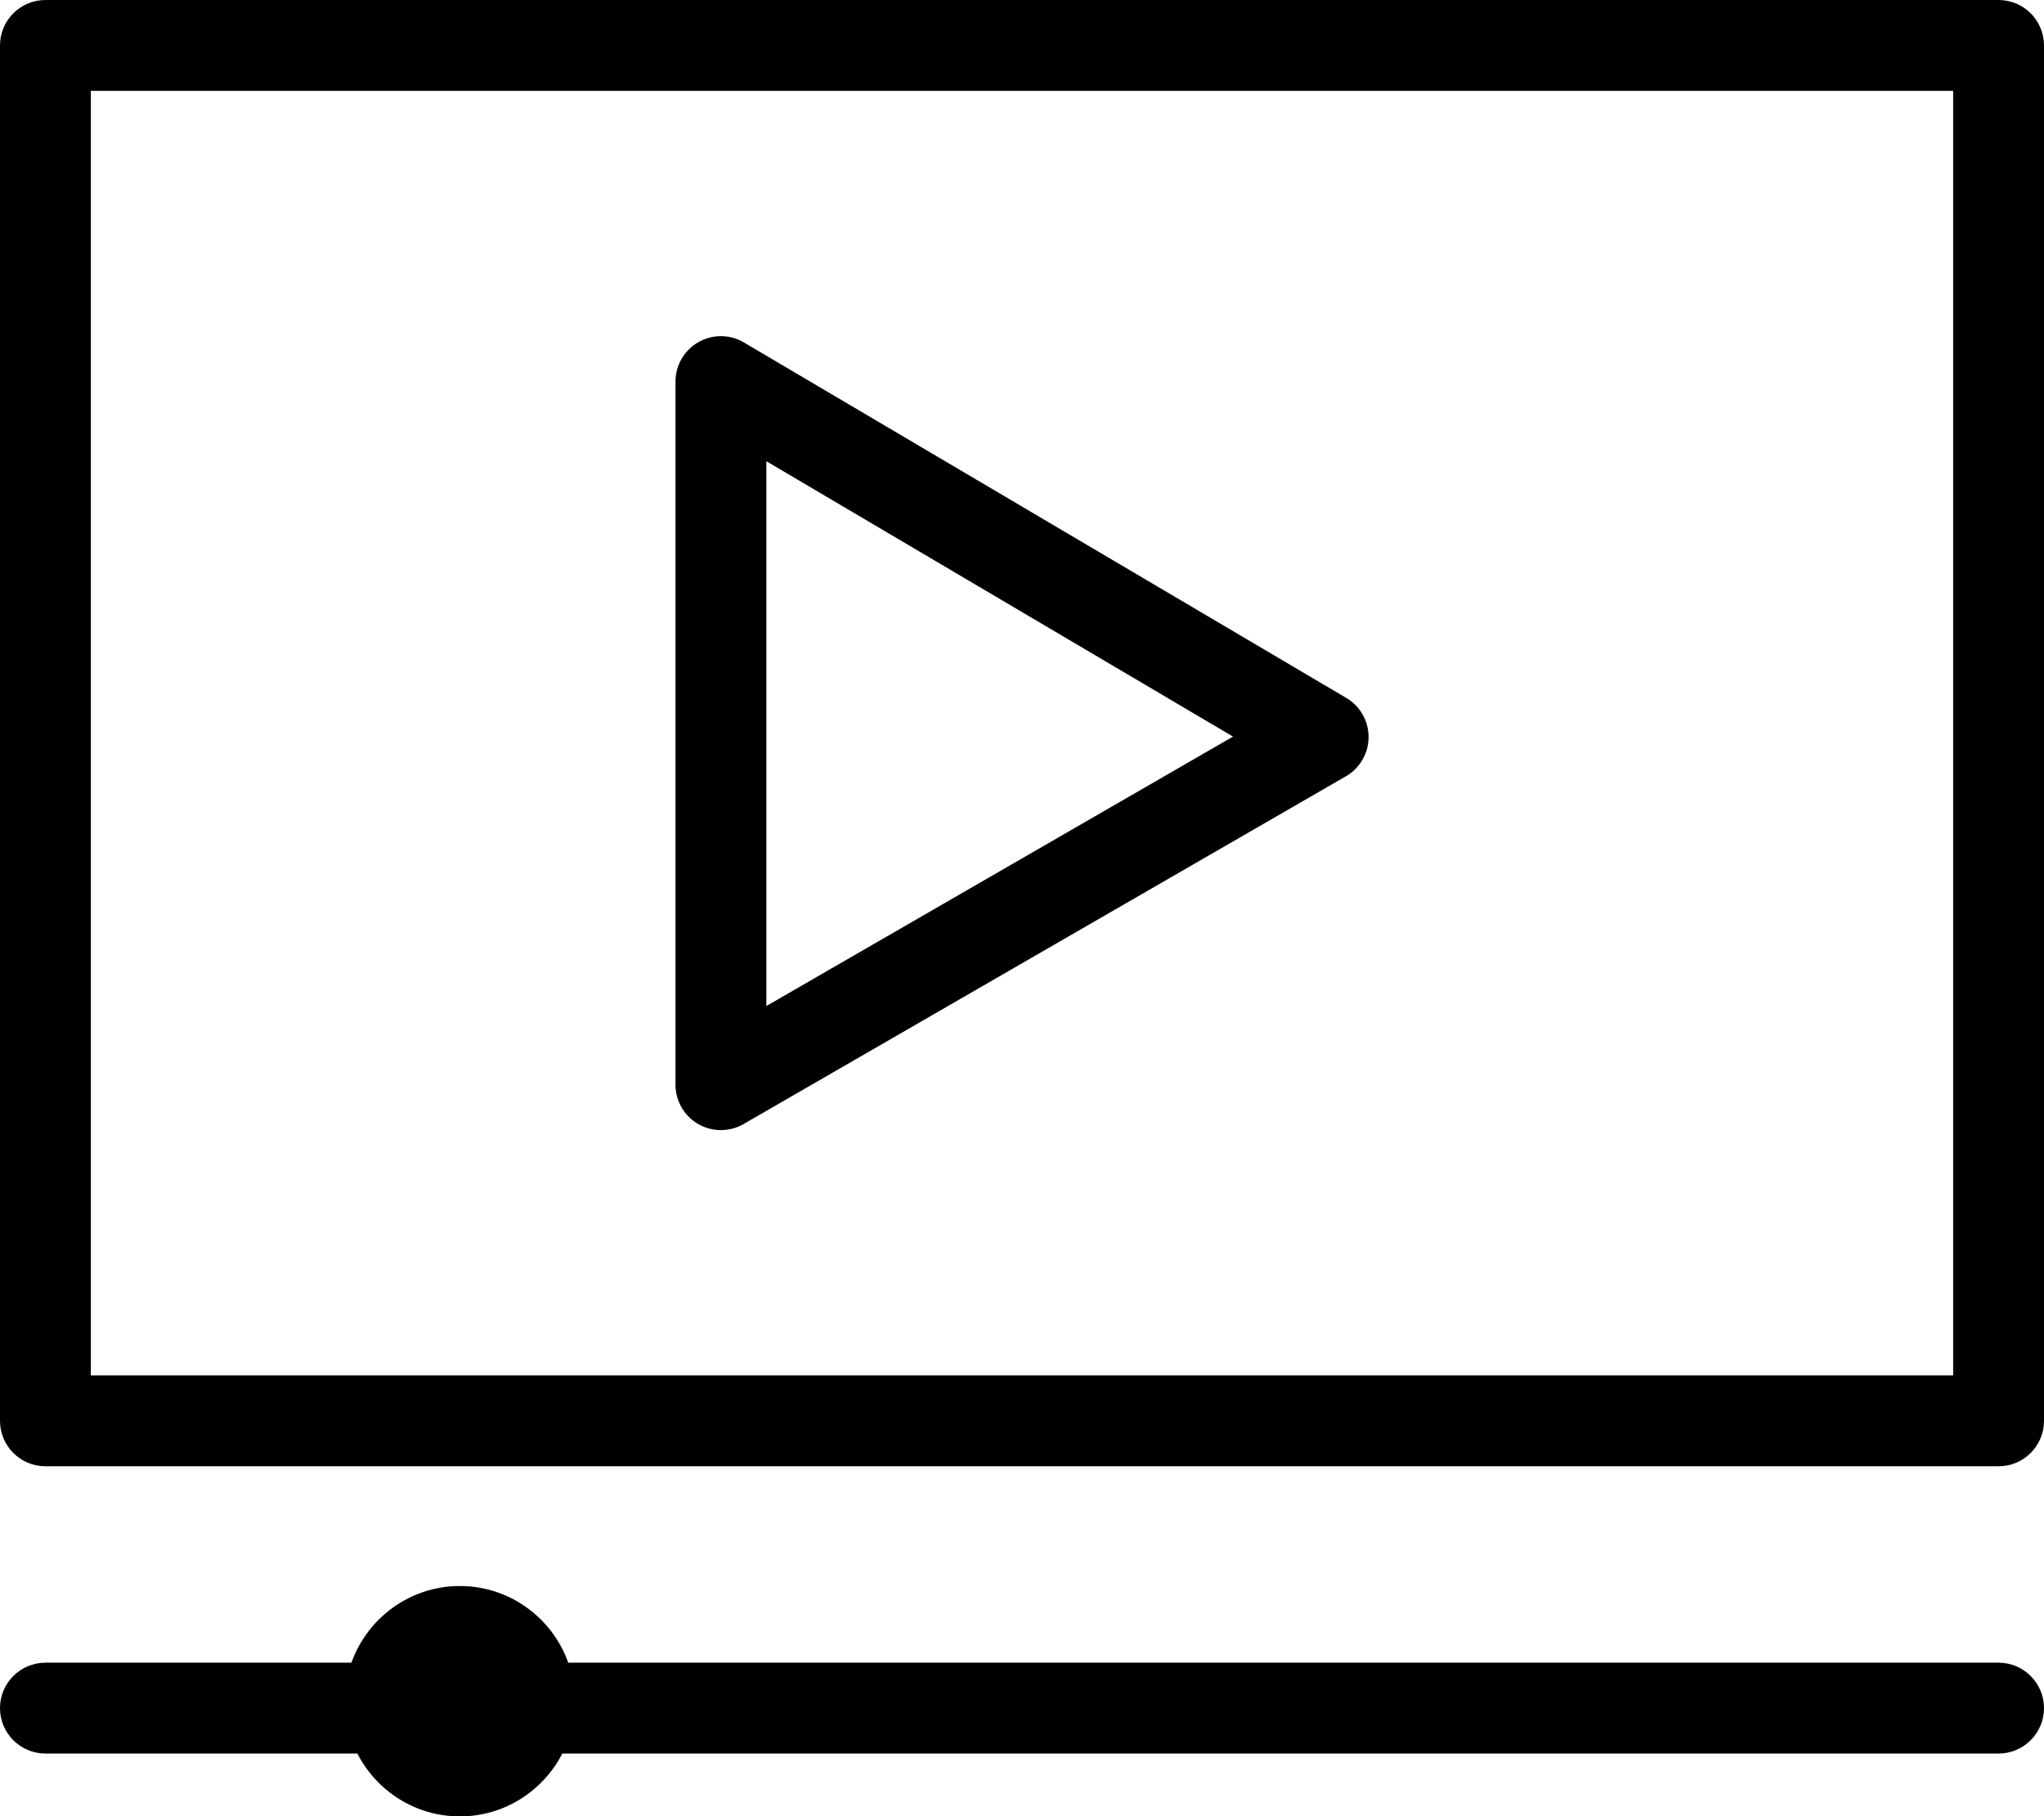
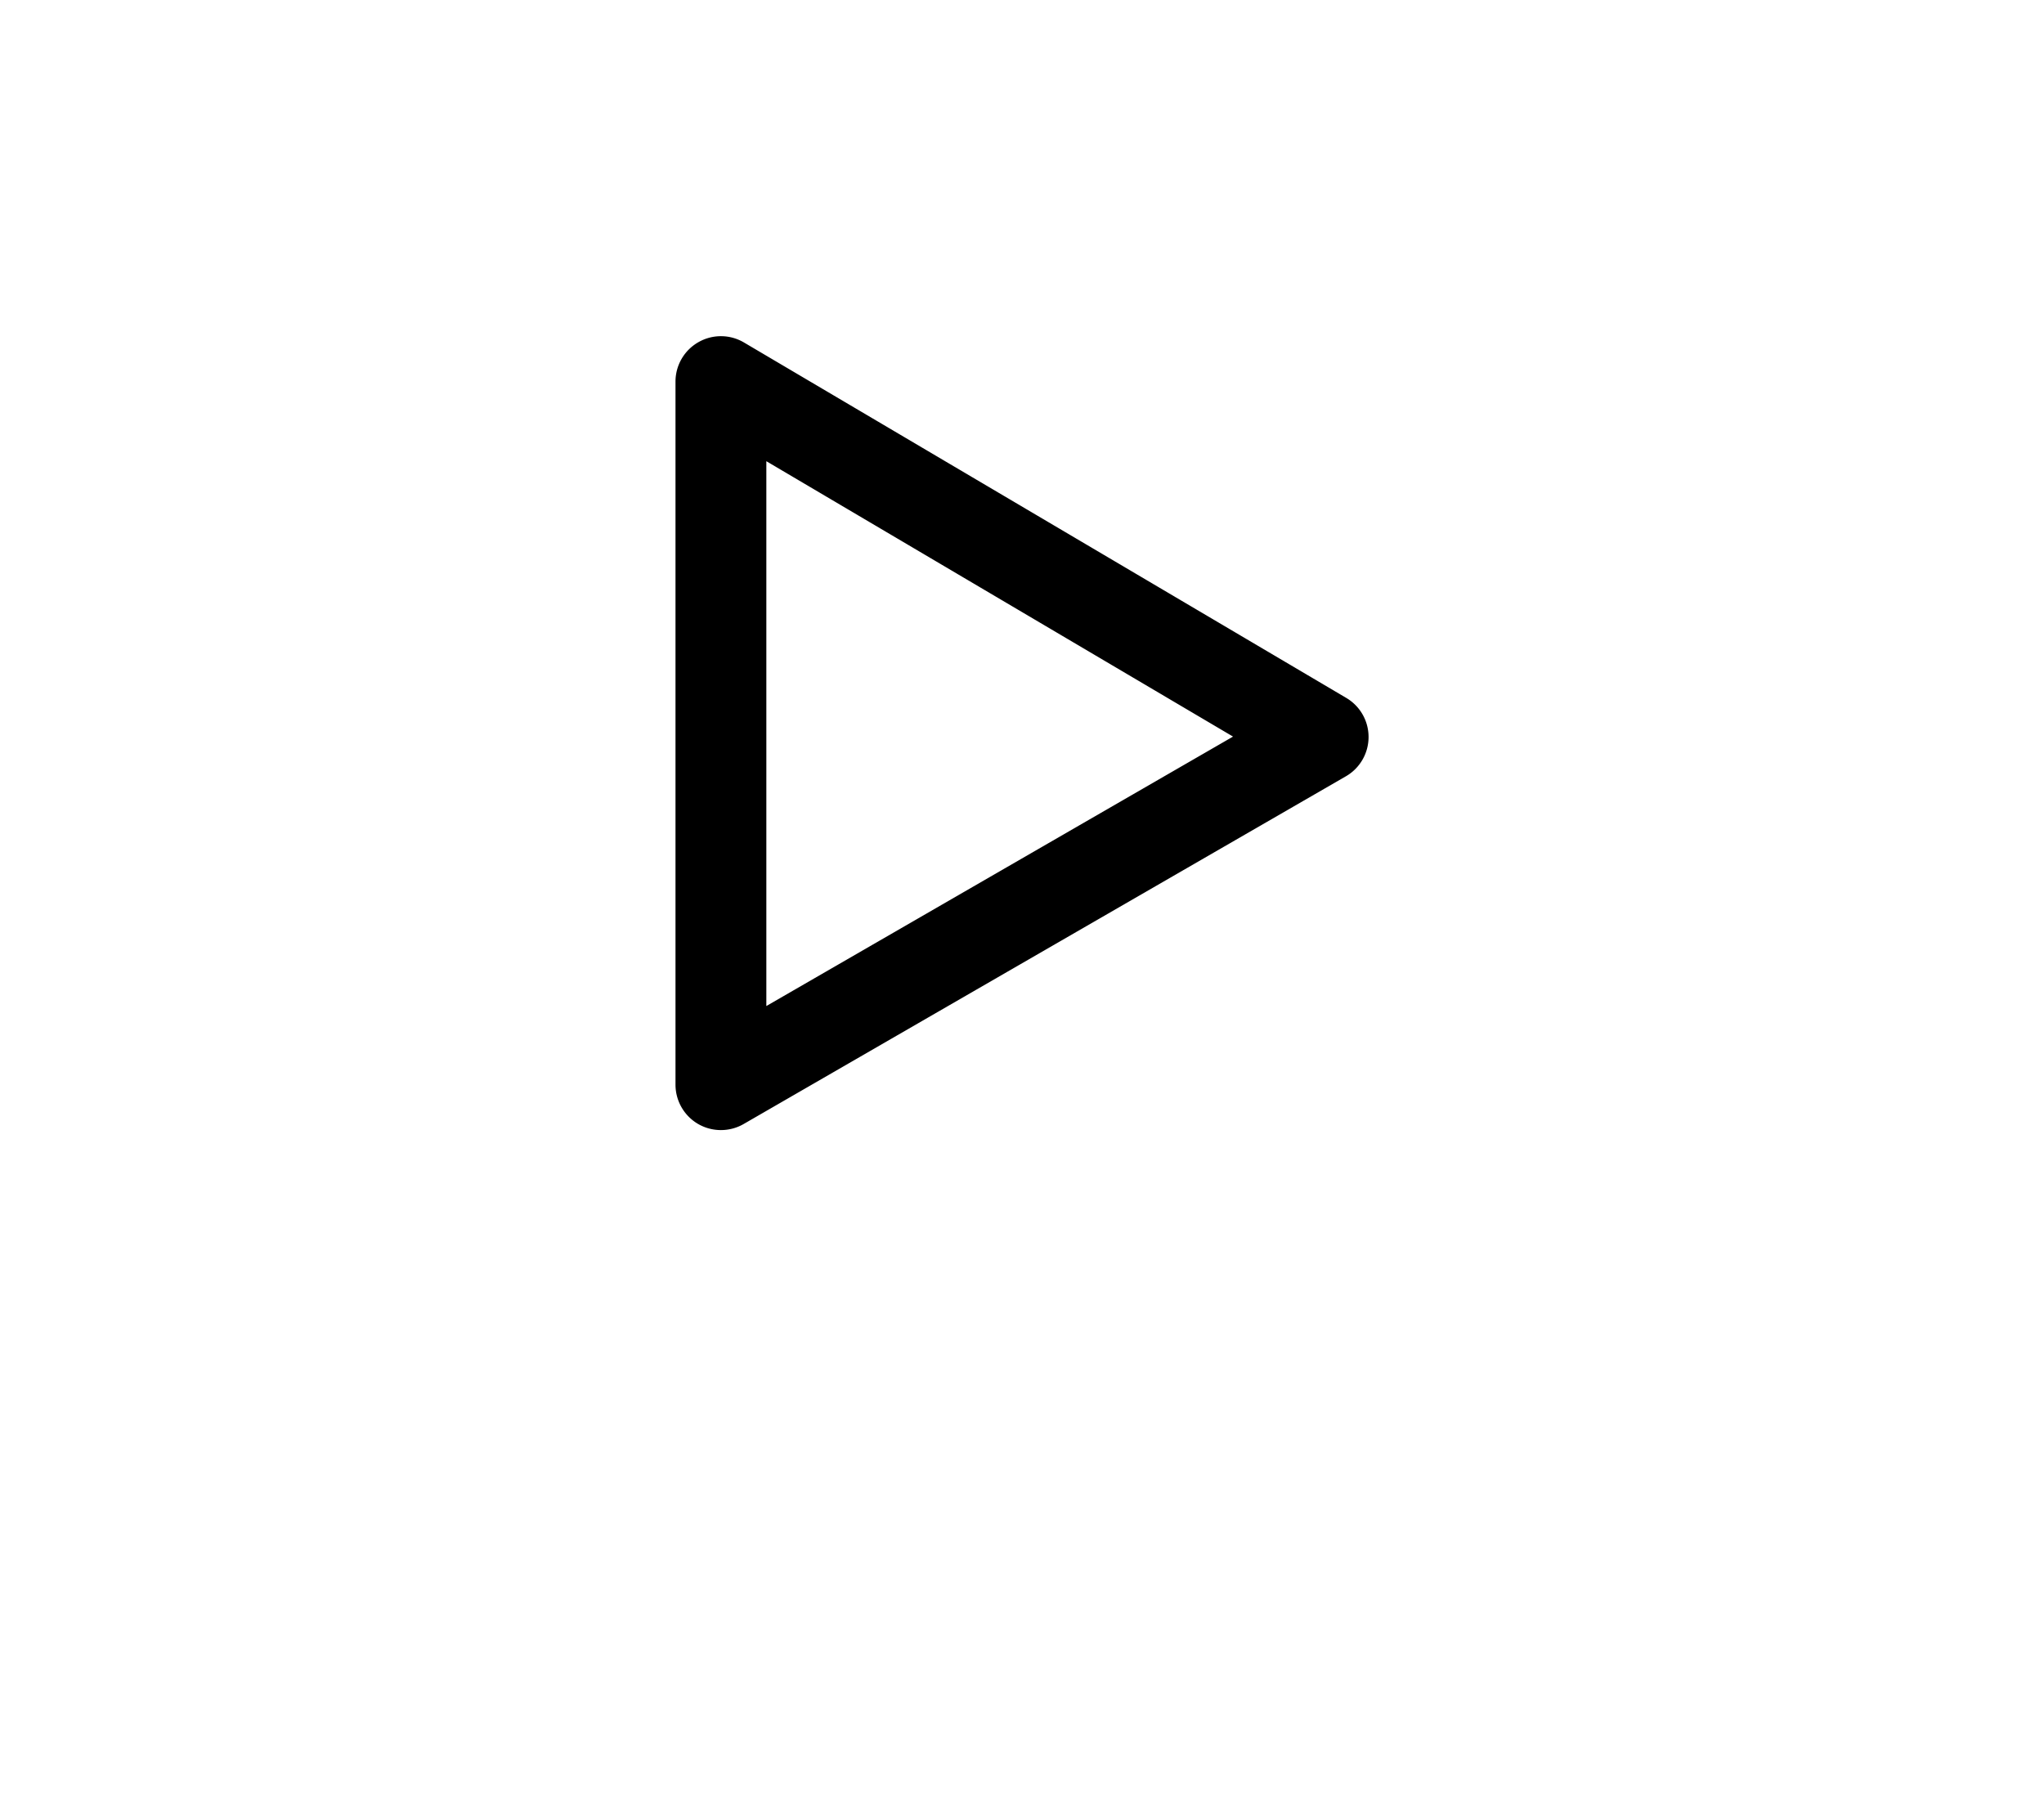
<svg xmlns="http://www.w3.org/2000/svg" viewBox="0 0 337.51 299.91">
  <g fill="#848383">
    <path d="M115.29 185.59c1.16.67 2.46 1 3.75 1s2.59-.33 3.75-1l99.44-57.41a7.486 7.486 0 0 0 3.75-6.46 7.482 7.482 0 0 0-3.69-6.49l-99.44-58.68a7.483 7.483 0 0 0-7.53-.05 7.487 7.487 0 0 0-3.78 6.51v116.08c0 2.68 1.43 5.16 3.75 6.5zm11.25-109.44l77.06 45.47-77.06 44.49V76.15z" style="fill: #000000;" />
-     <path d="M330.01 0H7.5C3.36 0 0 3.36 0 7.5v227.1c0 4.14 3.36 7.5 7.5 7.5h322.51c4.14 0 7.5-3.36 7.5-7.5V7.5c0-4.14-3.36-7.5-7.5-7.5zm-7.5 227.1H15V15h307.51v212.1zM330.01 274.53H93.83c-2.62-7.37-9.65-12.66-17.9-12.66s-15.28 5.3-17.9 12.66H7.5c-4.14 0-7.5 3.36-7.5 7.5s3.36 7.5 7.5 7.5h51.51c3.15 6.15 9.55 10.38 16.92 10.38s13.77-4.23 16.92-10.38h237.16c4.14 0 7.5-3.36 7.5-7.5s-3.36-7.5-7.5-7.5z" style="fill: #000000;" />
  </g>
</svg>